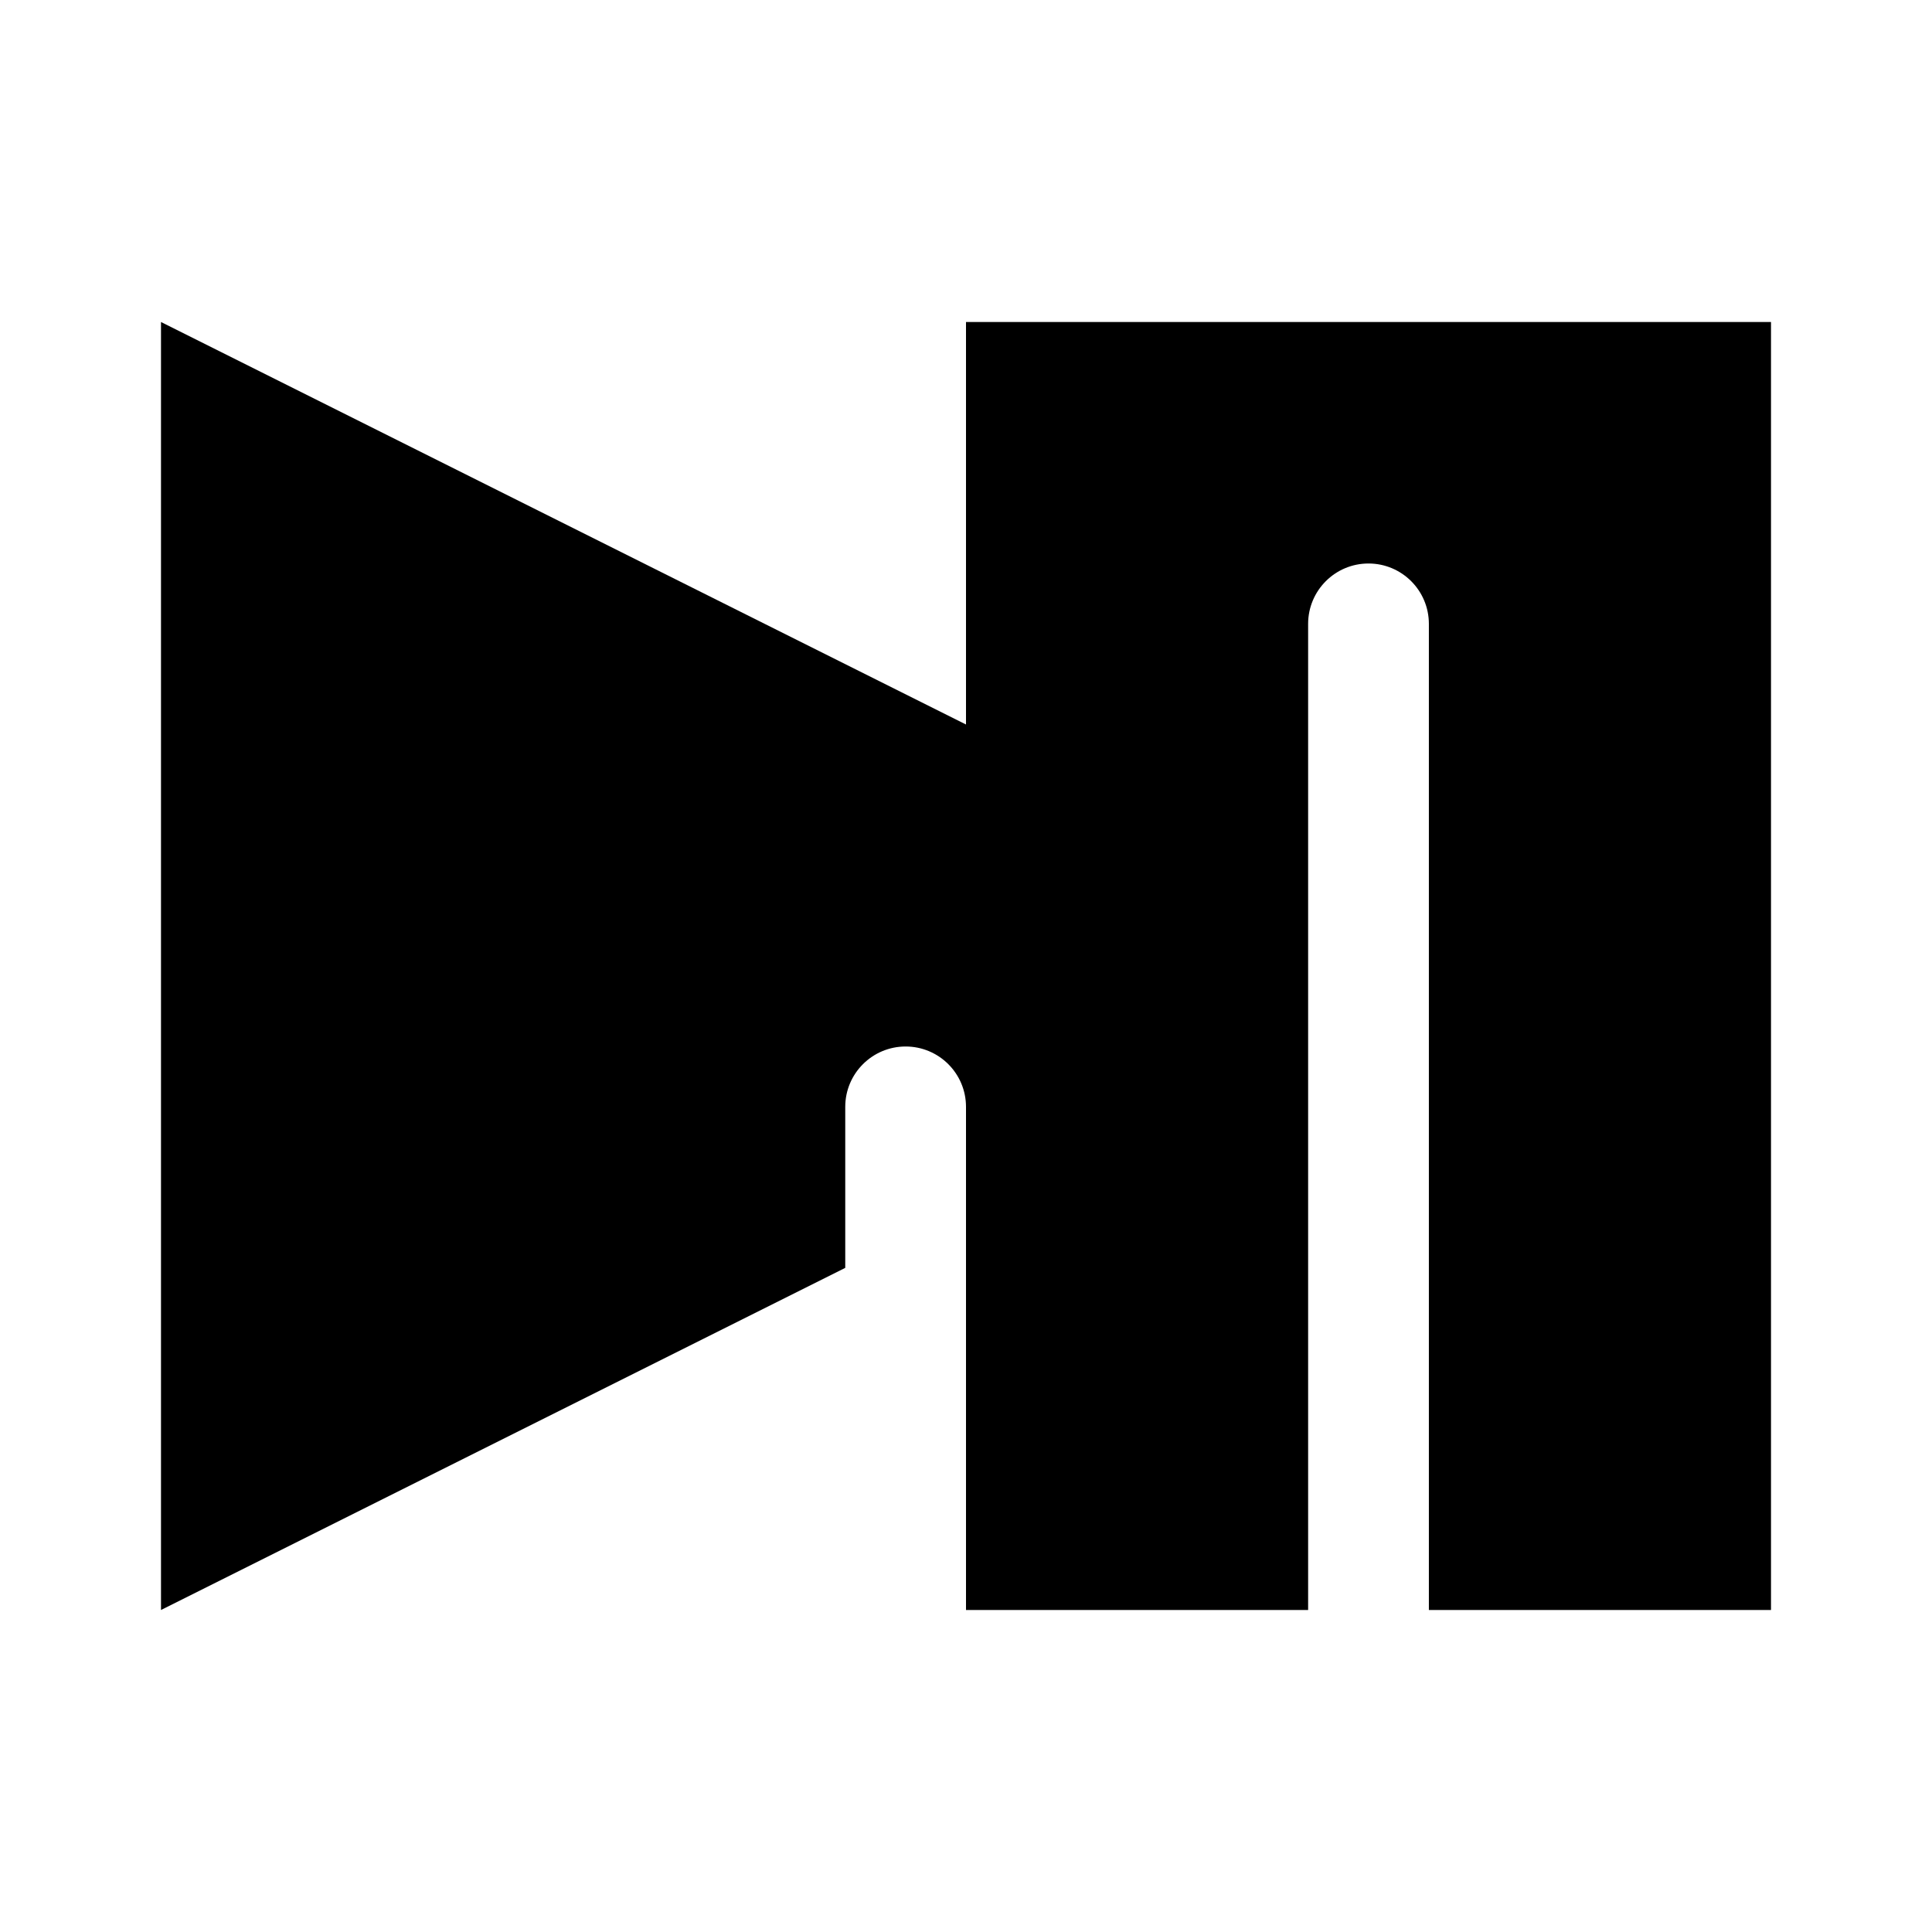
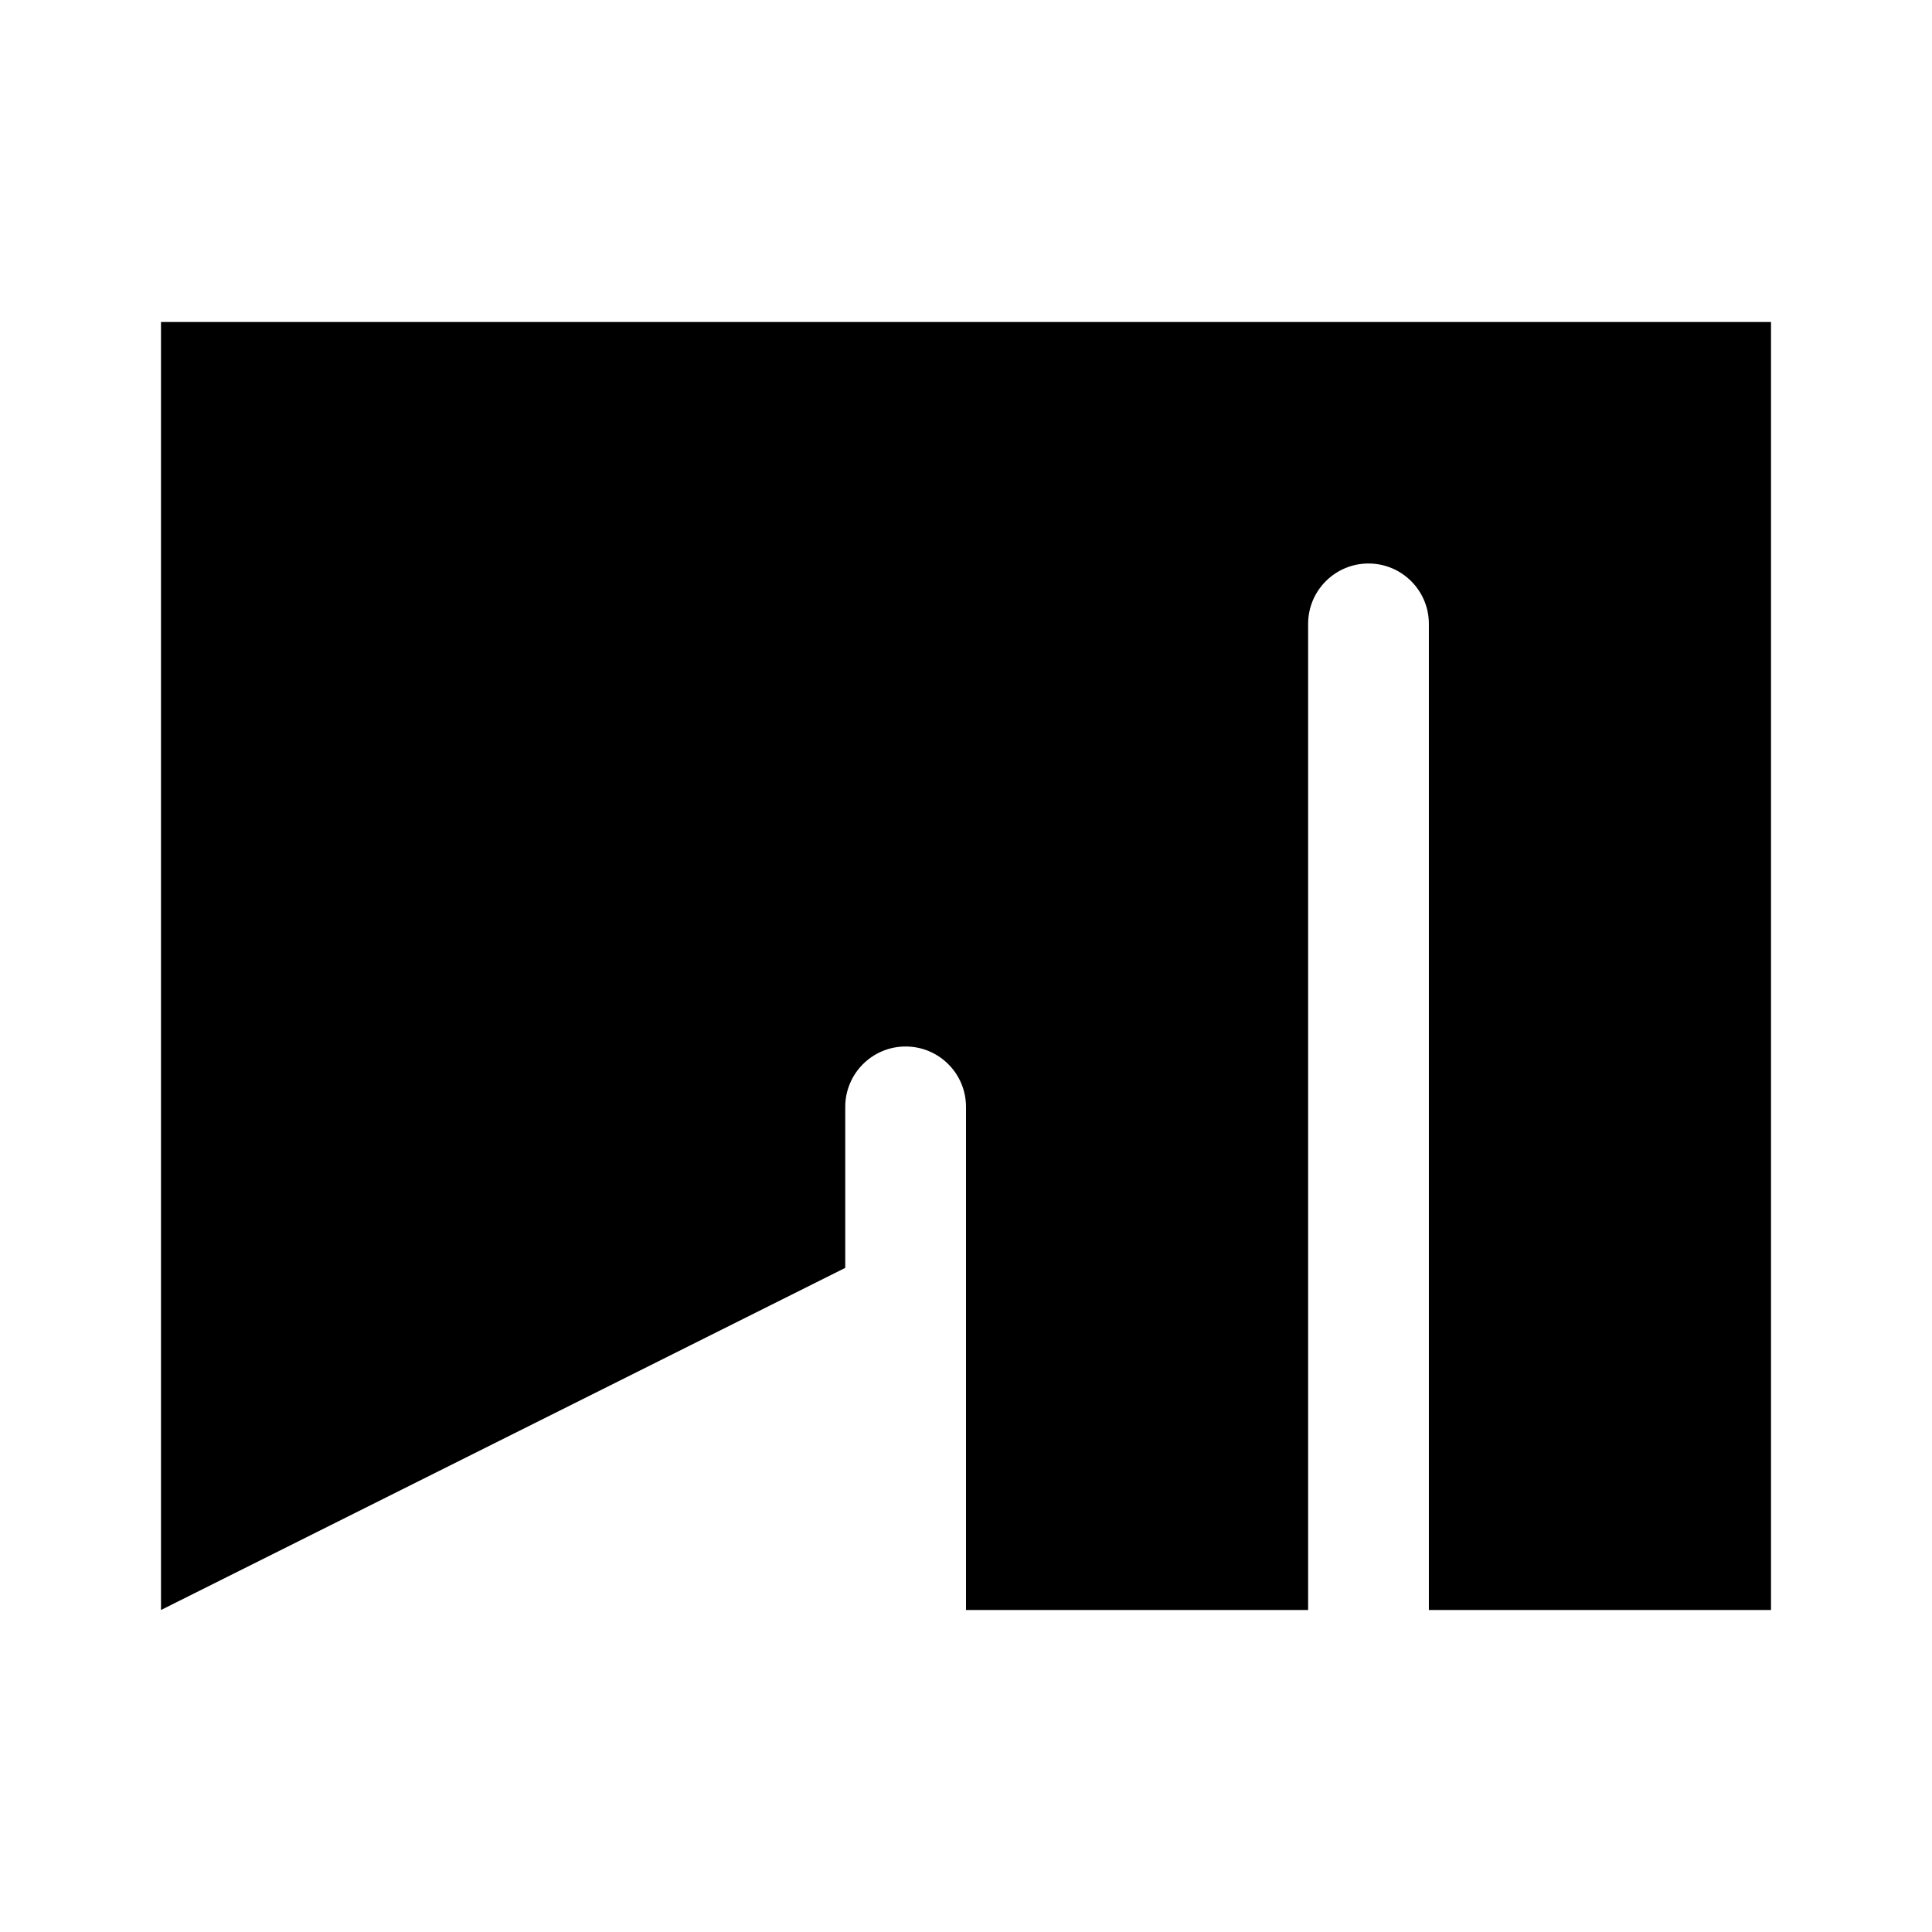
<svg xmlns="http://www.w3.org/2000/svg" viewBox="0 0 672 672">
-   <path fill="currentColor" d="M56 112L56 560L294 441L294 385C294 373.4 303.4 364 315 364C326.6 364 336 373.4 336 385L336 560L455 560L455 217C455 205.4 464.4 196 476 196C487.6 196 497 205.4 497 217L497 560L616 560L616 112L336 112L336 252L56 112z" />
+   <path fill="currentColor" d="M56 112L56 560L294 441L294 385C294 373.4 303.4 364 315 364C326.6 364 336 373.4 336 385L336 560L455 560L455 217C455 205.4 464.4 196 476 196C487.6 196 497 205.4 497 217L497 560L616 560L616 112L336 112L56 112z" />
</svg>